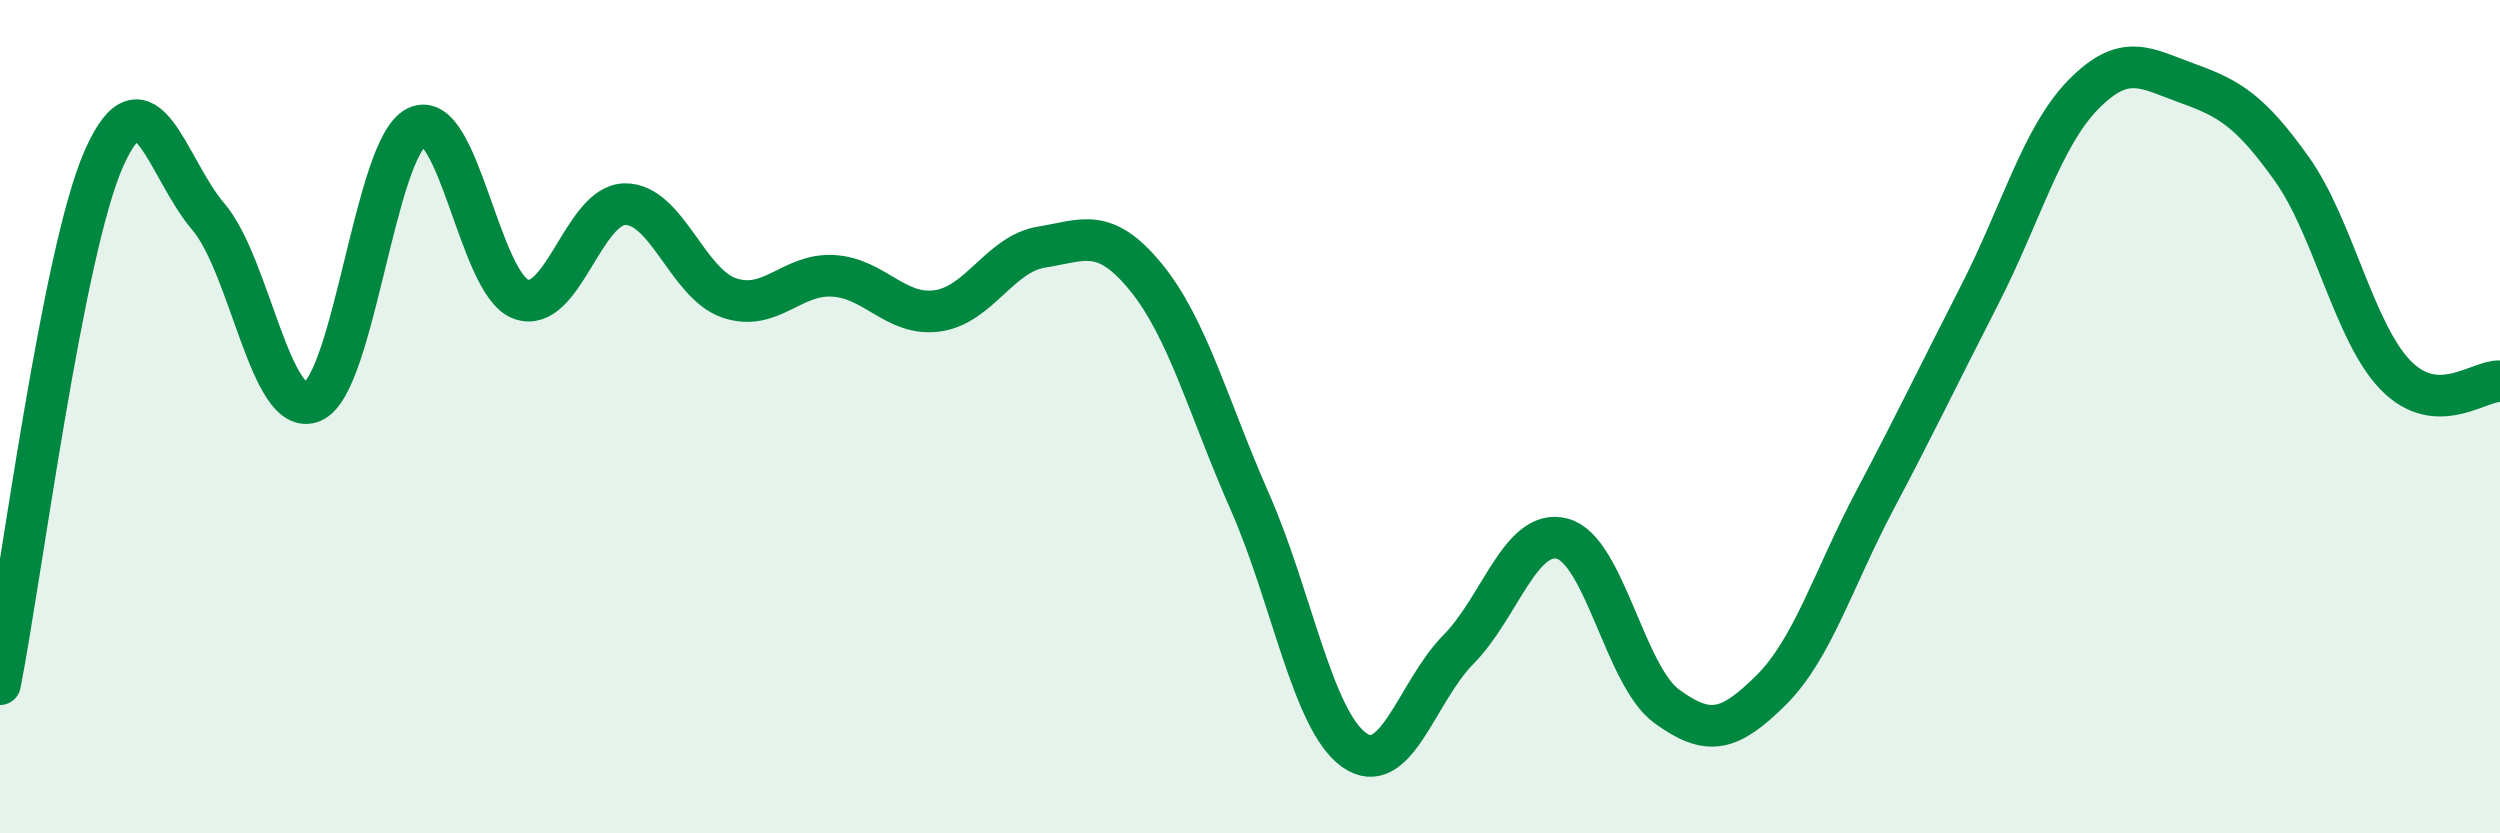
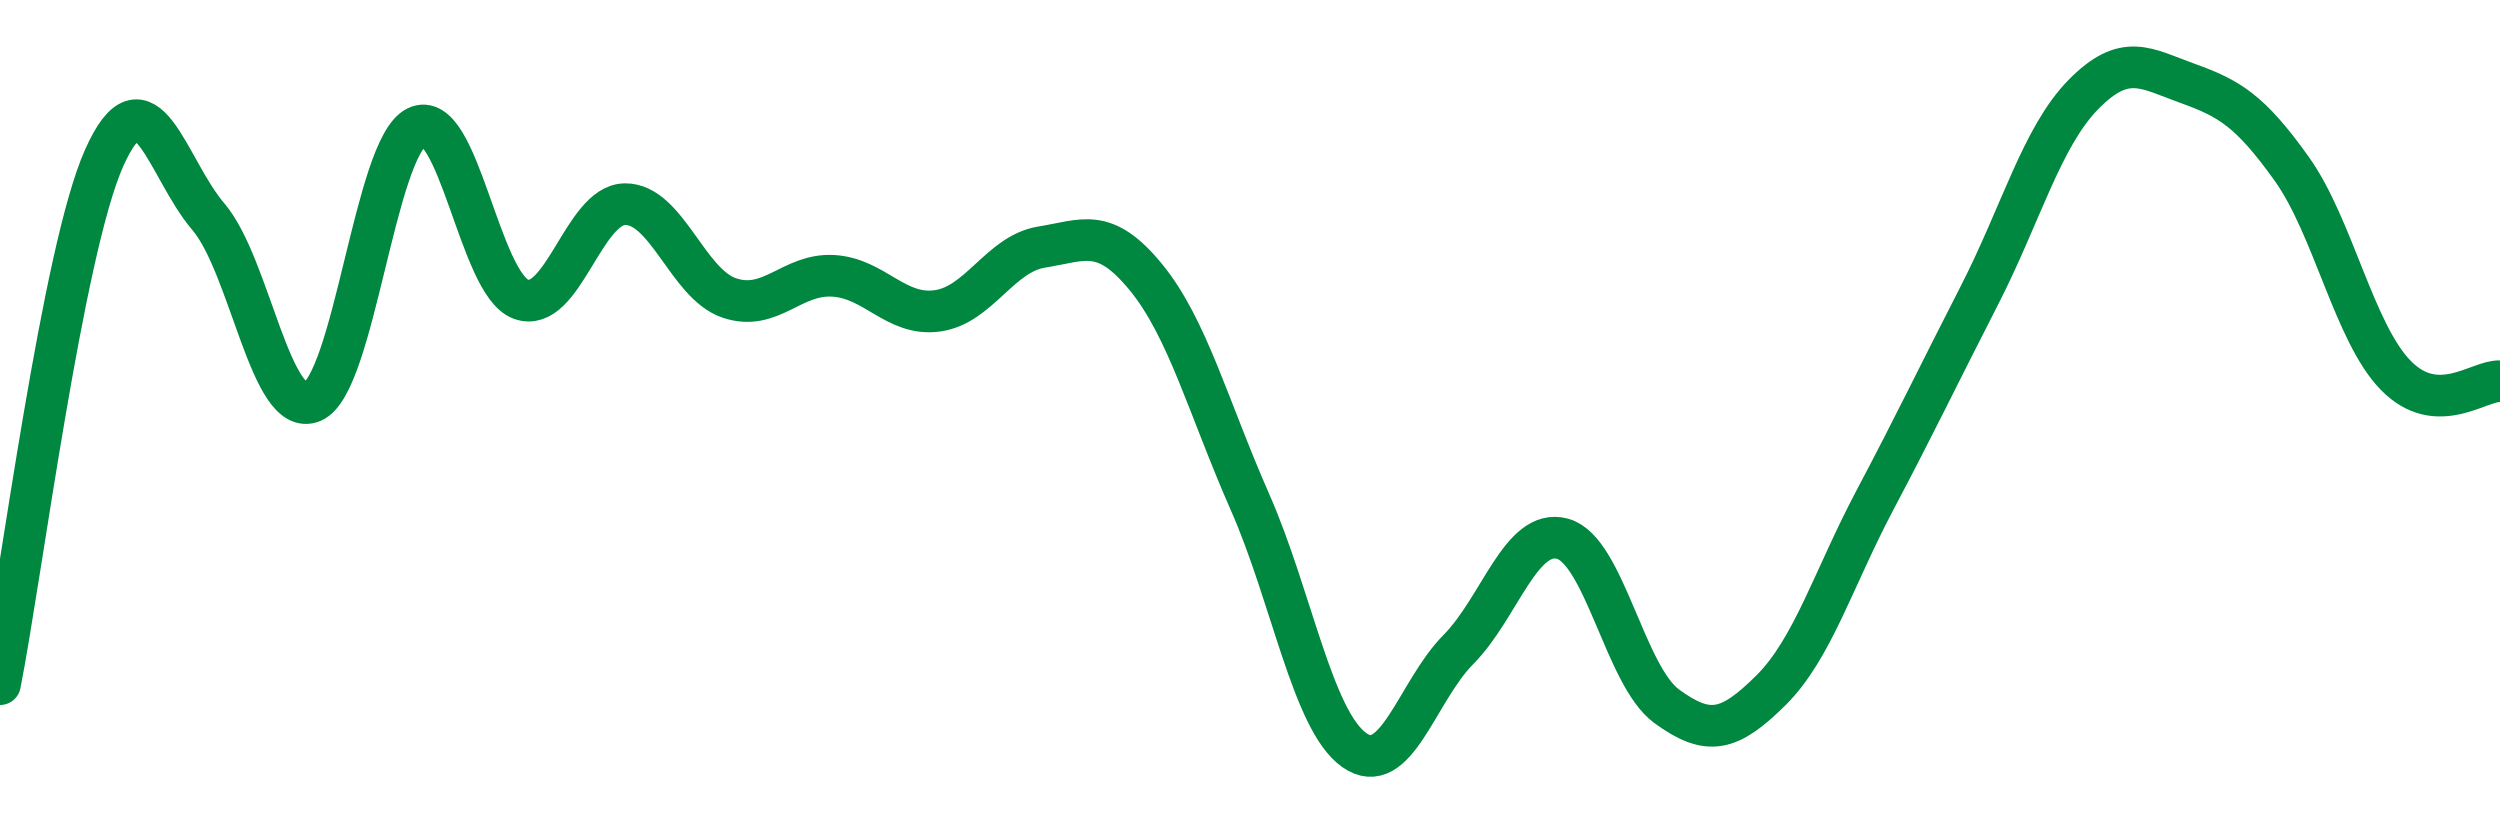
<svg xmlns="http://www.w3.org/2000/svg" width="60" height="20" viewBox="0 0 60 20">
-   <path d="M 0,16.42 C 0.5,13.89 1.5,6.03 2.5,3.79 C 3.5,1.55 4,4.03 5,5.2 C 6,6.37 6.5,10.07 7.5,9.64 C 8.5,9.21 9,3.54 10,3.05 C 11,2.56 11.5,6.81 12.5,7.18 C 13.5,7.55 14,4.91 15,4.9 C 16,4.89 16.5,6.81 17.5,7.15 C 18.5,7.49 19,6.56 20,6.62 C 21,6.68 21.5,7.6 22.5,7.46 C 23.5,7.32 24,6.09 25,5.93 C 26,5.77 26.5,5.43 27.5,6.65 C 28.5,7.87 29,9.78 30,12.05 C 31,14.32 31.5,17.29 32.5,18 C 33.5,18.71 34,16.6 35,15.59 C 36,14.58 36.5,12.66 37.5,12.93 C 38.5,13.2 39,16.22 40,16.95 C 41,17.68 41.5,17.56 42.5,16.57 C 43.5,15.58 44,13.89 45,12 C 46,10.11 46.5,9.05 47.5,7.1 C 48.5,5.15 49,3.29 50,2.27 C 51,1.25 51.5,1.64 52.5,2 C 53.5,2.36 54,2.65 55,4.05 C 56,5.45 56.5,7.99 57.5,9.01 C 58.5,10.03 59.5,9.12 60,9.15L60 20L0 20Z" fill="#008740" opacity="0.1" stroke-linecap="round" stroke-linejoin="round" />
  <path d="M 0,16.42 C 0.5,13.89 1.5,6.03 2.5,3.79 C 3.5,1.55 4,4.03 5,5.2 C 6,6.37 6.5,10.07 7.5,9.64 C 8.5,9.21 9,3.54 10,3.05 C 11,2.56 11.5,6.81 12.5,7.18 C 13.5,7.55 14,4.91 15,4.9 C 16,4.89 16.5,6.81 17.5,7.15 C 18.5,7.49 19,6.56 20,6.62 C 21,6.68 21.5,7.6 22.5,7.46 C 23.5,7.32 24,6.09 25,5.93 C 26,5.77 26.5,5.43 27.5,6.65 C 28.5,7.87 29,9.78 30,12.05 C 31,14.32 31.5,17.29 32.5,18 C 33.5,18.71 34,16.6 35,15.59 C 36,14.58 36.5,12.66 37.5,12.93 C 38.5,13.2 39,16.22 40,16.95 C 41,17.68 41.5,17.56 42.5,16.57 C 43.5,15.58 44,13.89 45,12 C 46,10.11 46.5,9.05 47.5,7.1 C 48.5,5.15 49,3.29 50,2.27 C 51,1.25 51.5,1.64 52.5,2 C 53.5,2.36 54,2.65 55,4.05 C 56,5.45 56.5,7.99 57.5,9.01 C 58.5,10.03 59.5,9.12 60,9.15" stroke="#008740" stroke-width="1" fill="none" stroke-linecap="round" stroke-linejoin="round" />
</svg>